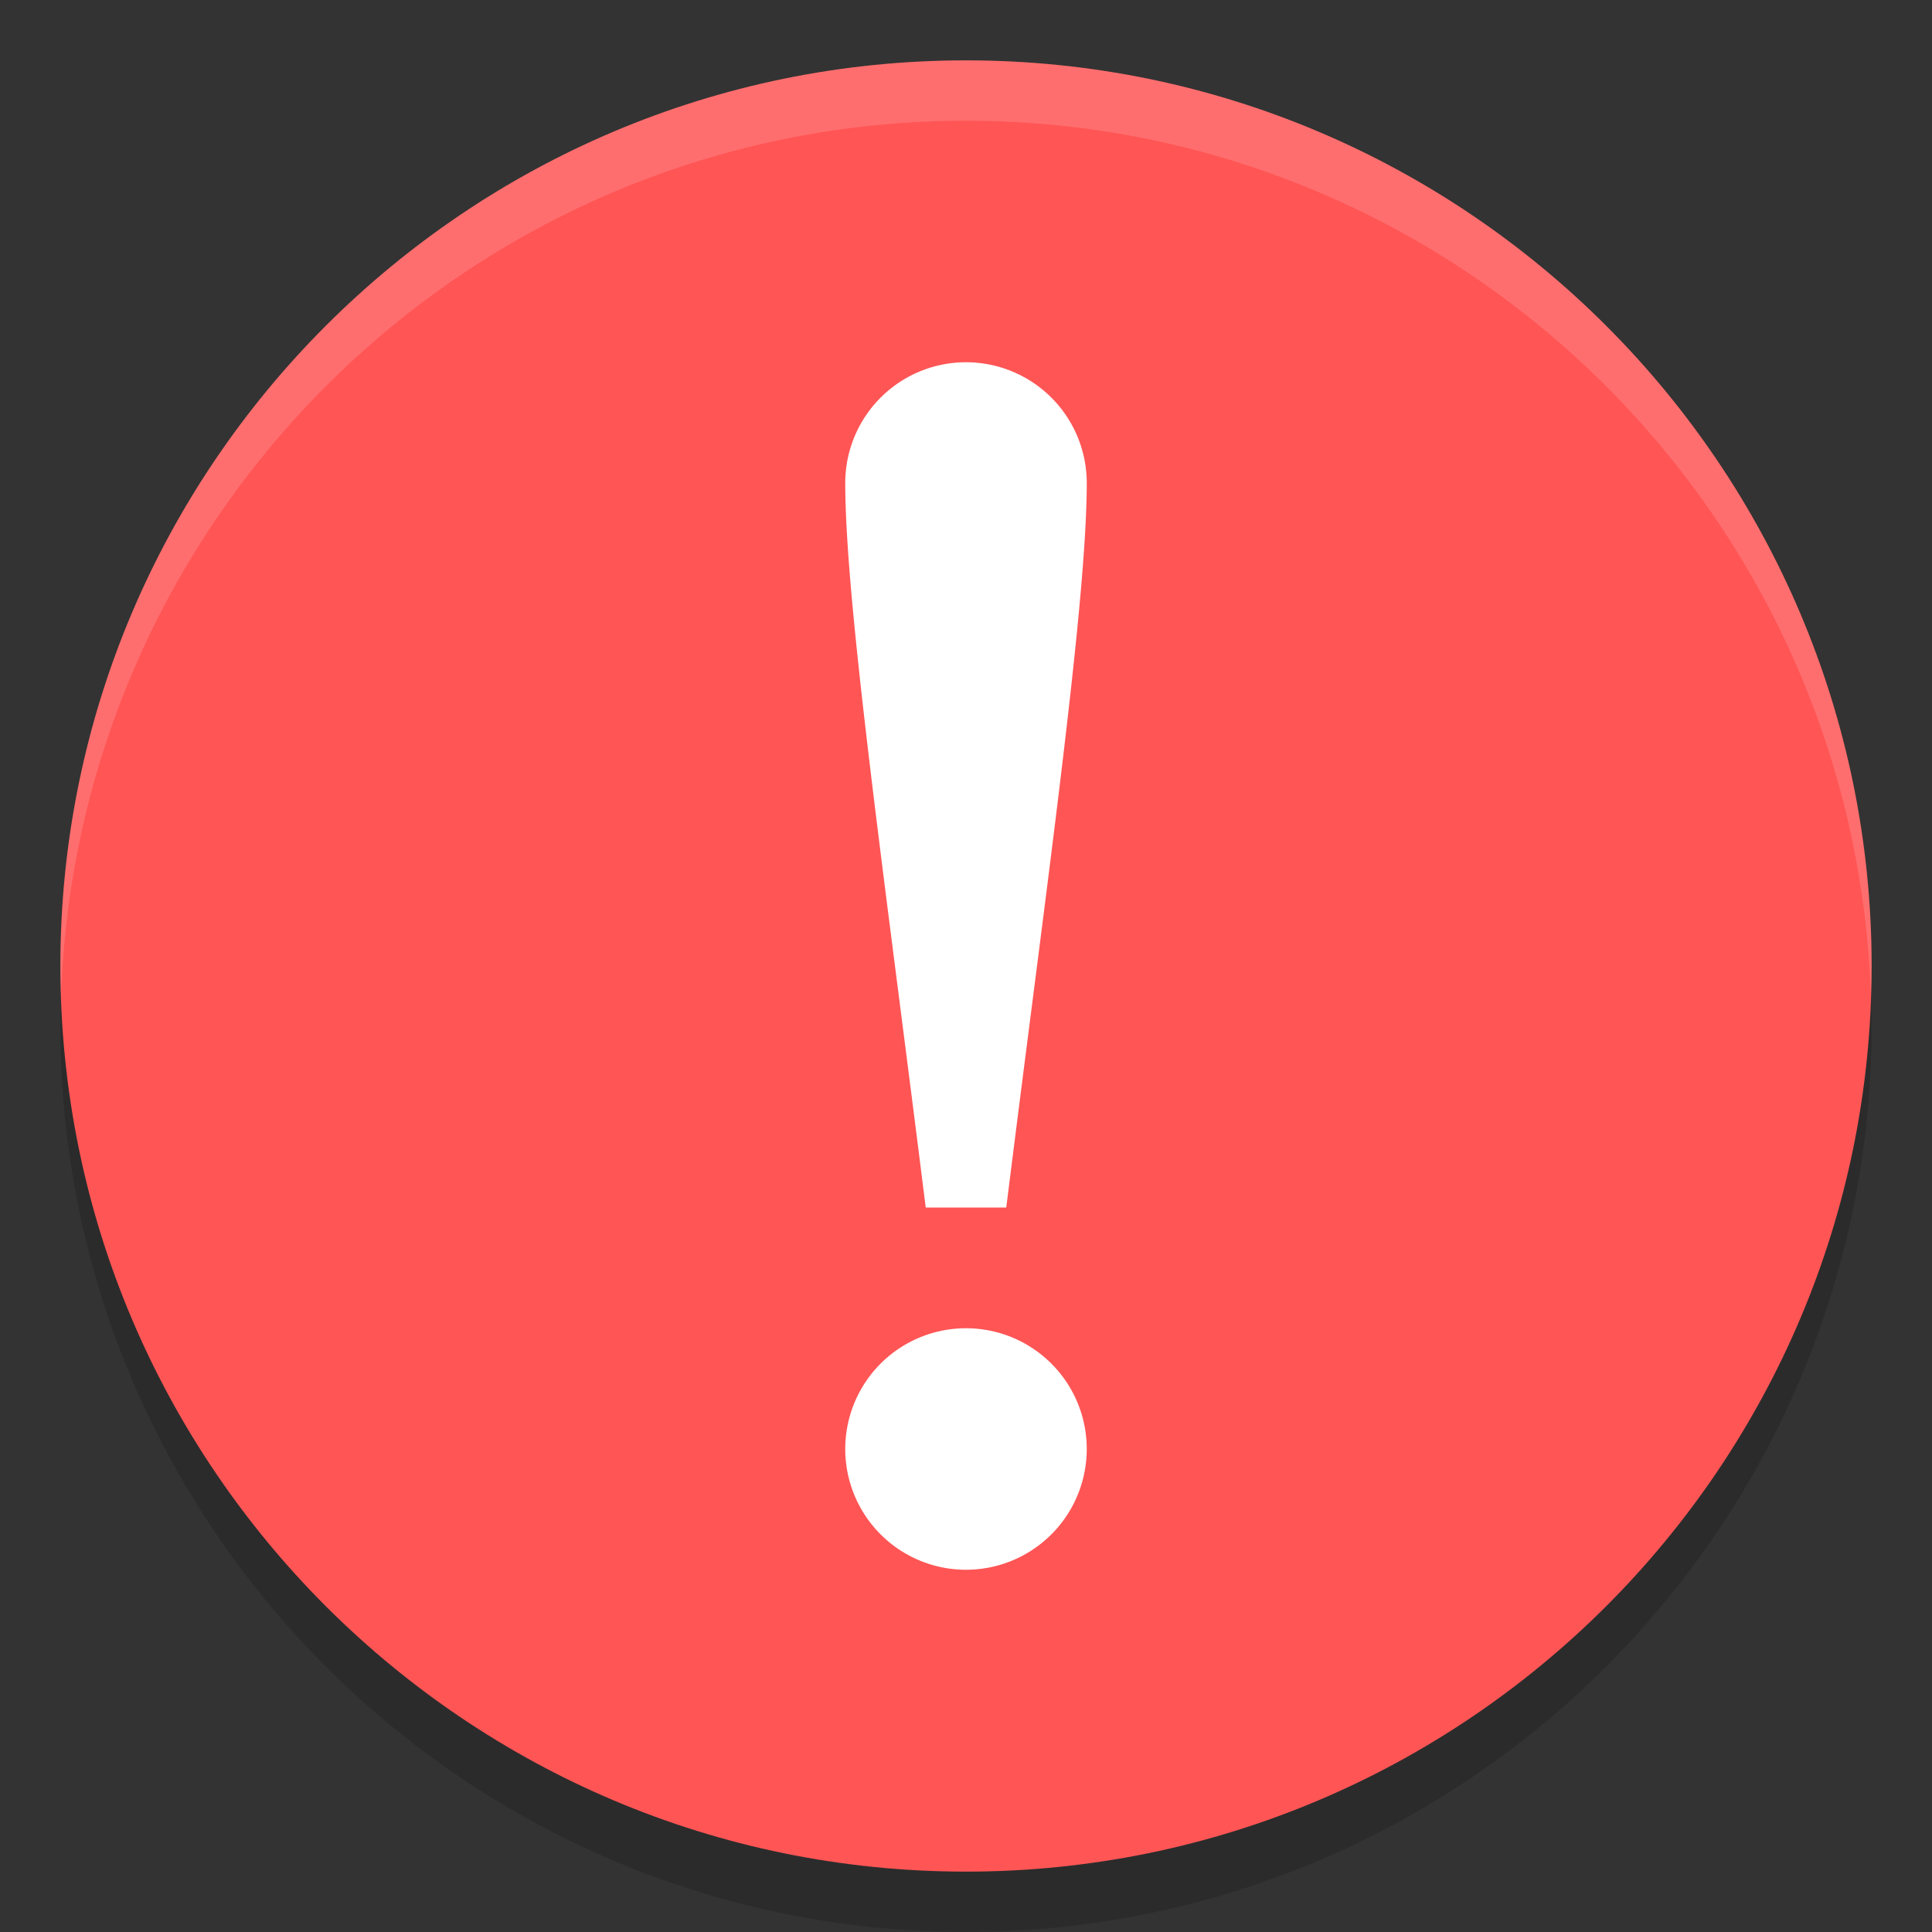
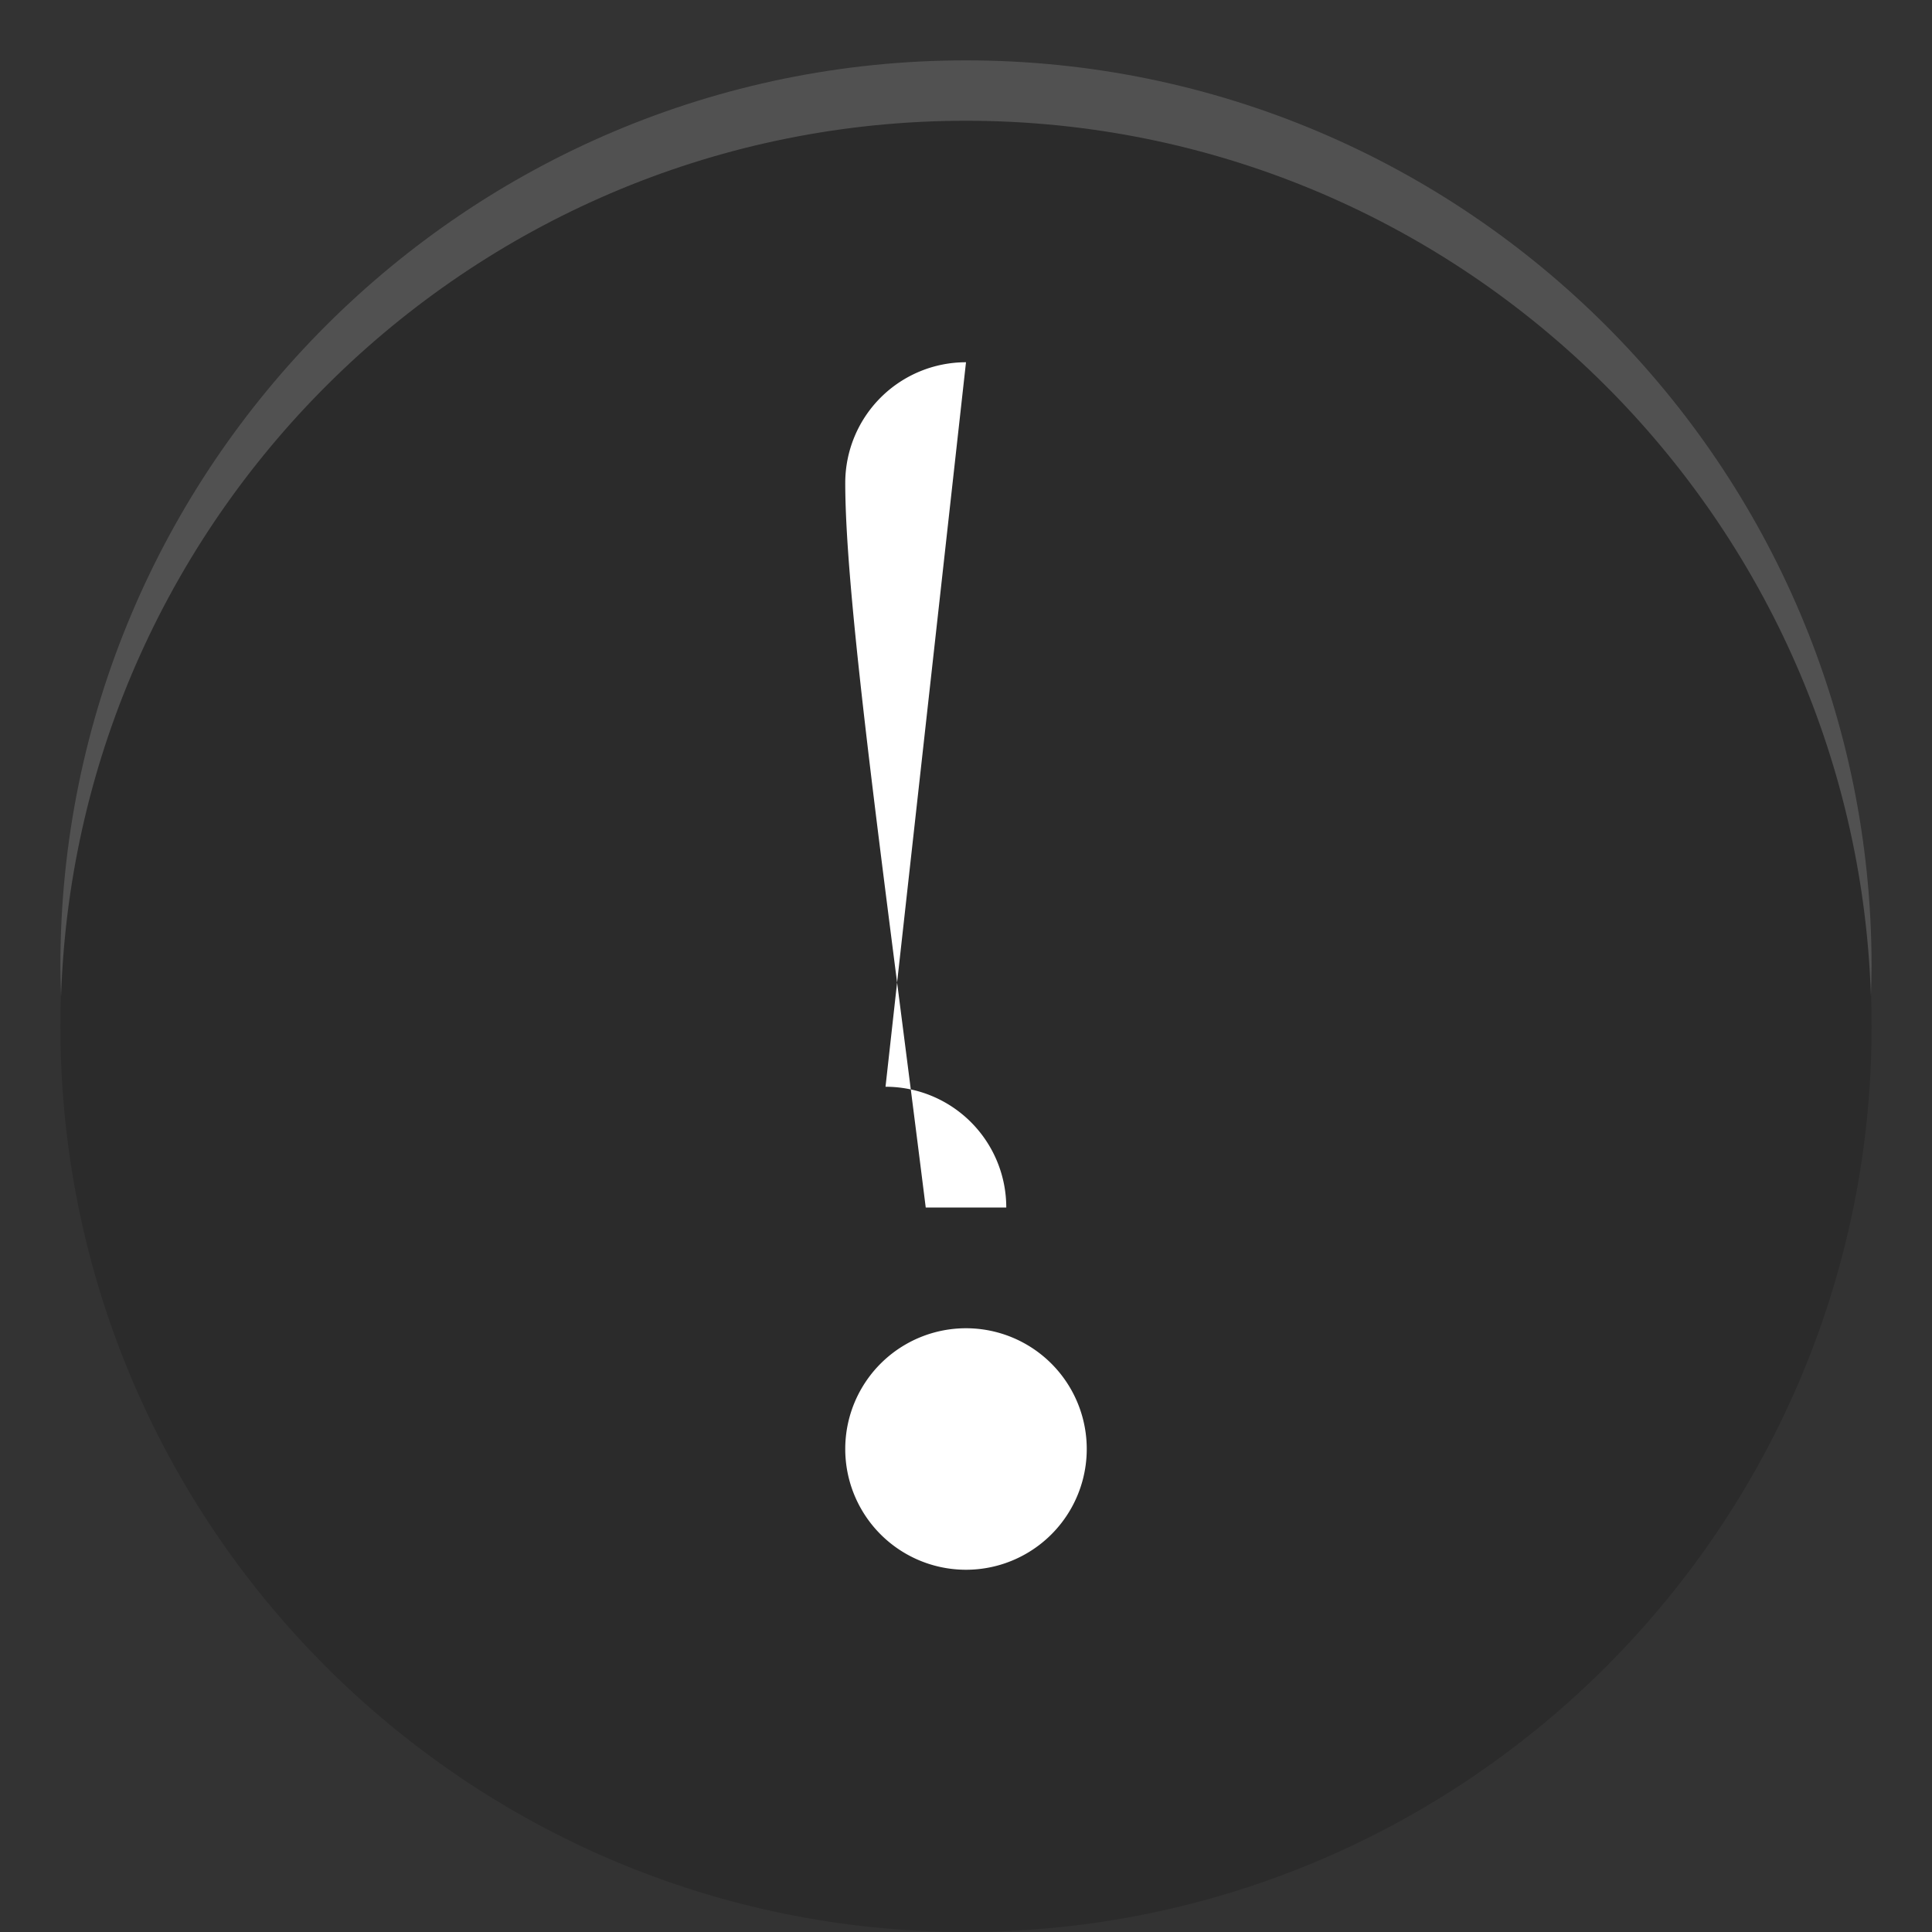
<svg xmlns="http://www.w3.org/2000/svg" width="32" height="32">
  <rect width="100%" height="100%" fill="#333333" stroke="none" />
  <path d="M16 2C7.723 2 1 8.723 1 17s6.723 15 15 15 15-6.723 15-15S24.277 2 16 2z" color="#000" opacity=".15" overflow="visible" />
-   <path d="M16 1C7.723 1 1 7.723 1 16s6.723 15 15 15 15-6.723 15-15S24.277 1 16 1z" color="#000" fill="#f55" overflow="visible" />
-   <path d="M16 6a2 2 0 0 0-2 2c0 2 .667 6.667 1.333 12h1.334C17.333 14.667 18 10 18 8a2 2 0 0 0-2-2zm0 16a2 2 0 1 0 0 4 2 2 0 0 0 0-4z" fill="#fff" />
+   <path d="M16 6a2 2 0 0 0-2 2c0 2 .667 6.667 1.333 12h1.334a2 2 0 0 0-2-2zm0 16a2 2 0 1 0 0 4 2 2 0 0 0 0-4z" fill="#fff" />
  <path d="M16 1C7.723 1 1 7.723 1 16c0 .168.006.334.012.5C1.276 8.455 7.89 2 16 2s14.724 6.455 14.988 14.5c.005-.166.011-.332.011-.5 0-8.277-6.723-15-15-15z" fill="#fff" opacity=".15" />
</svg>